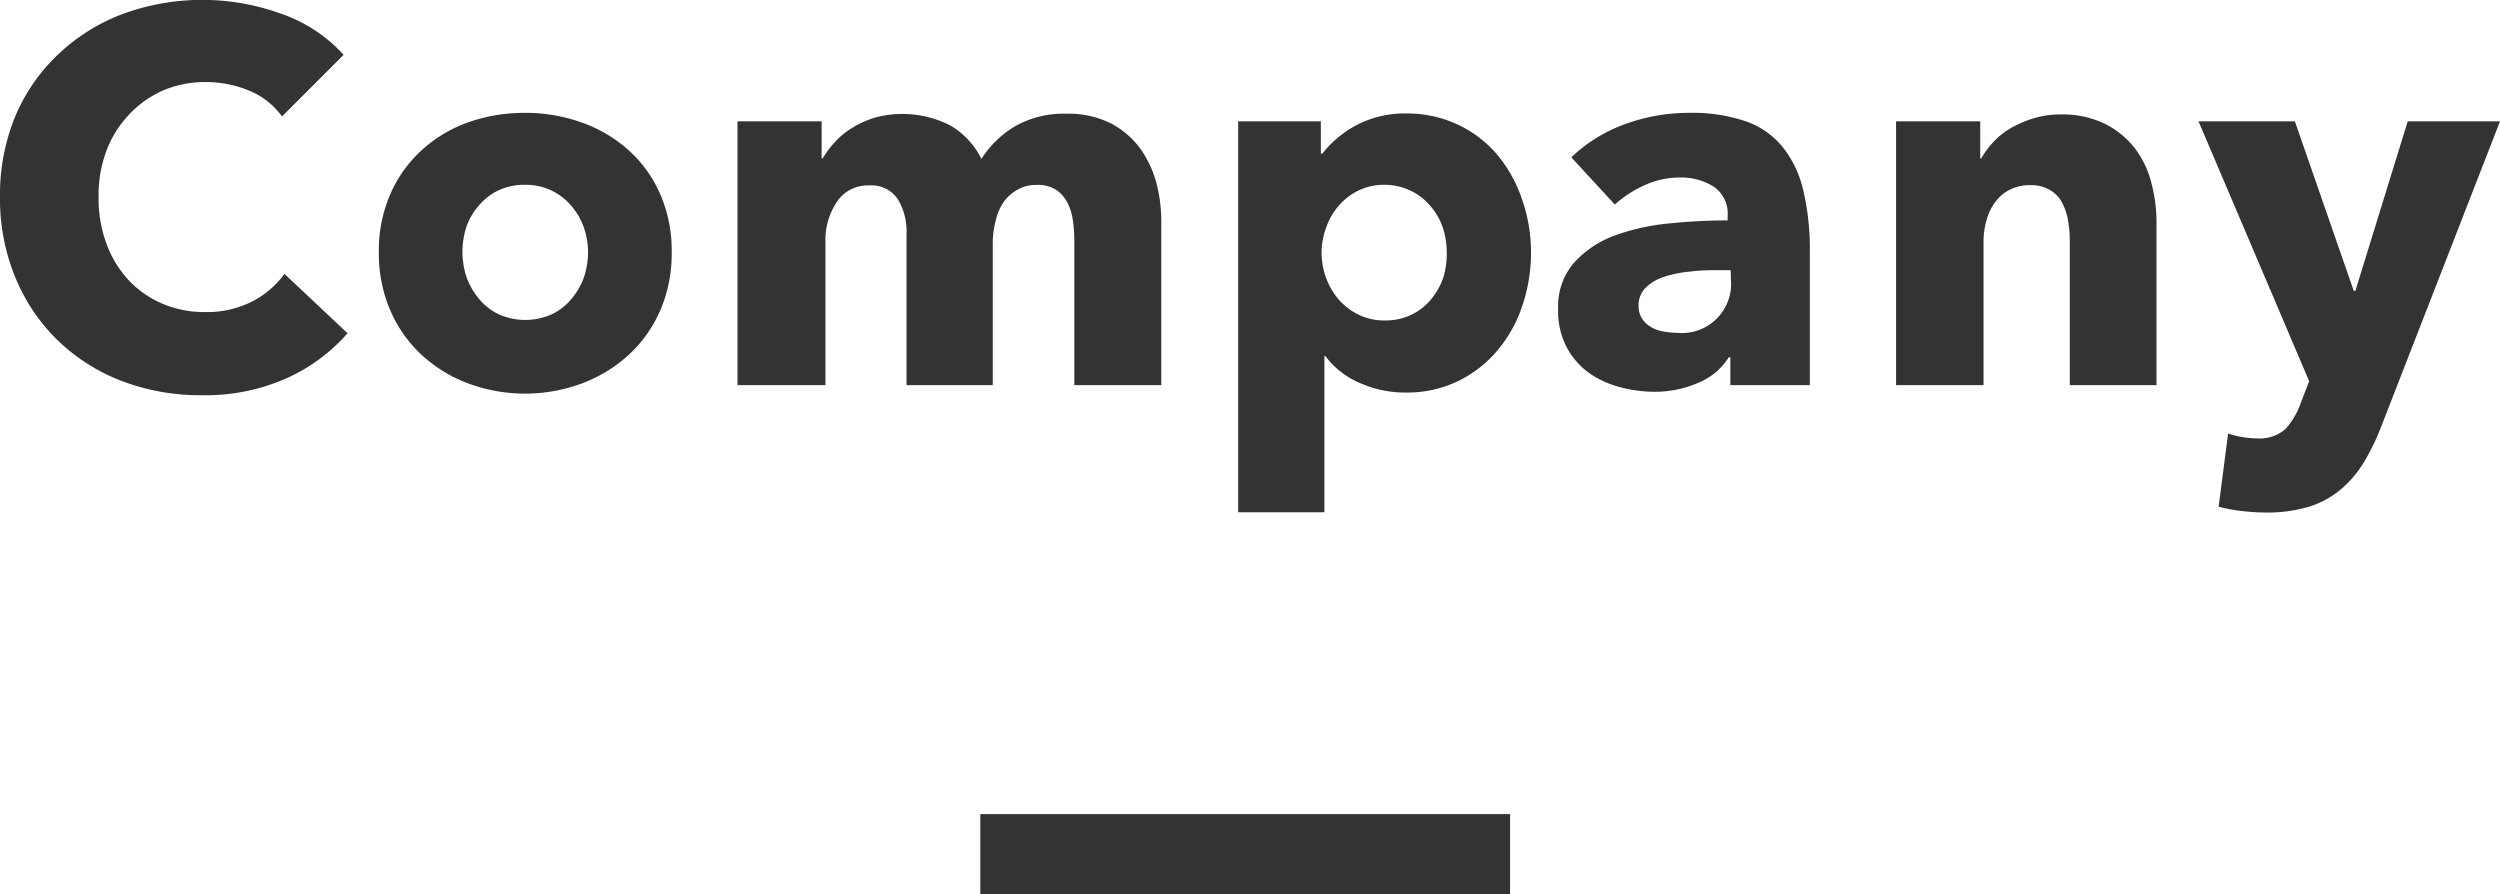
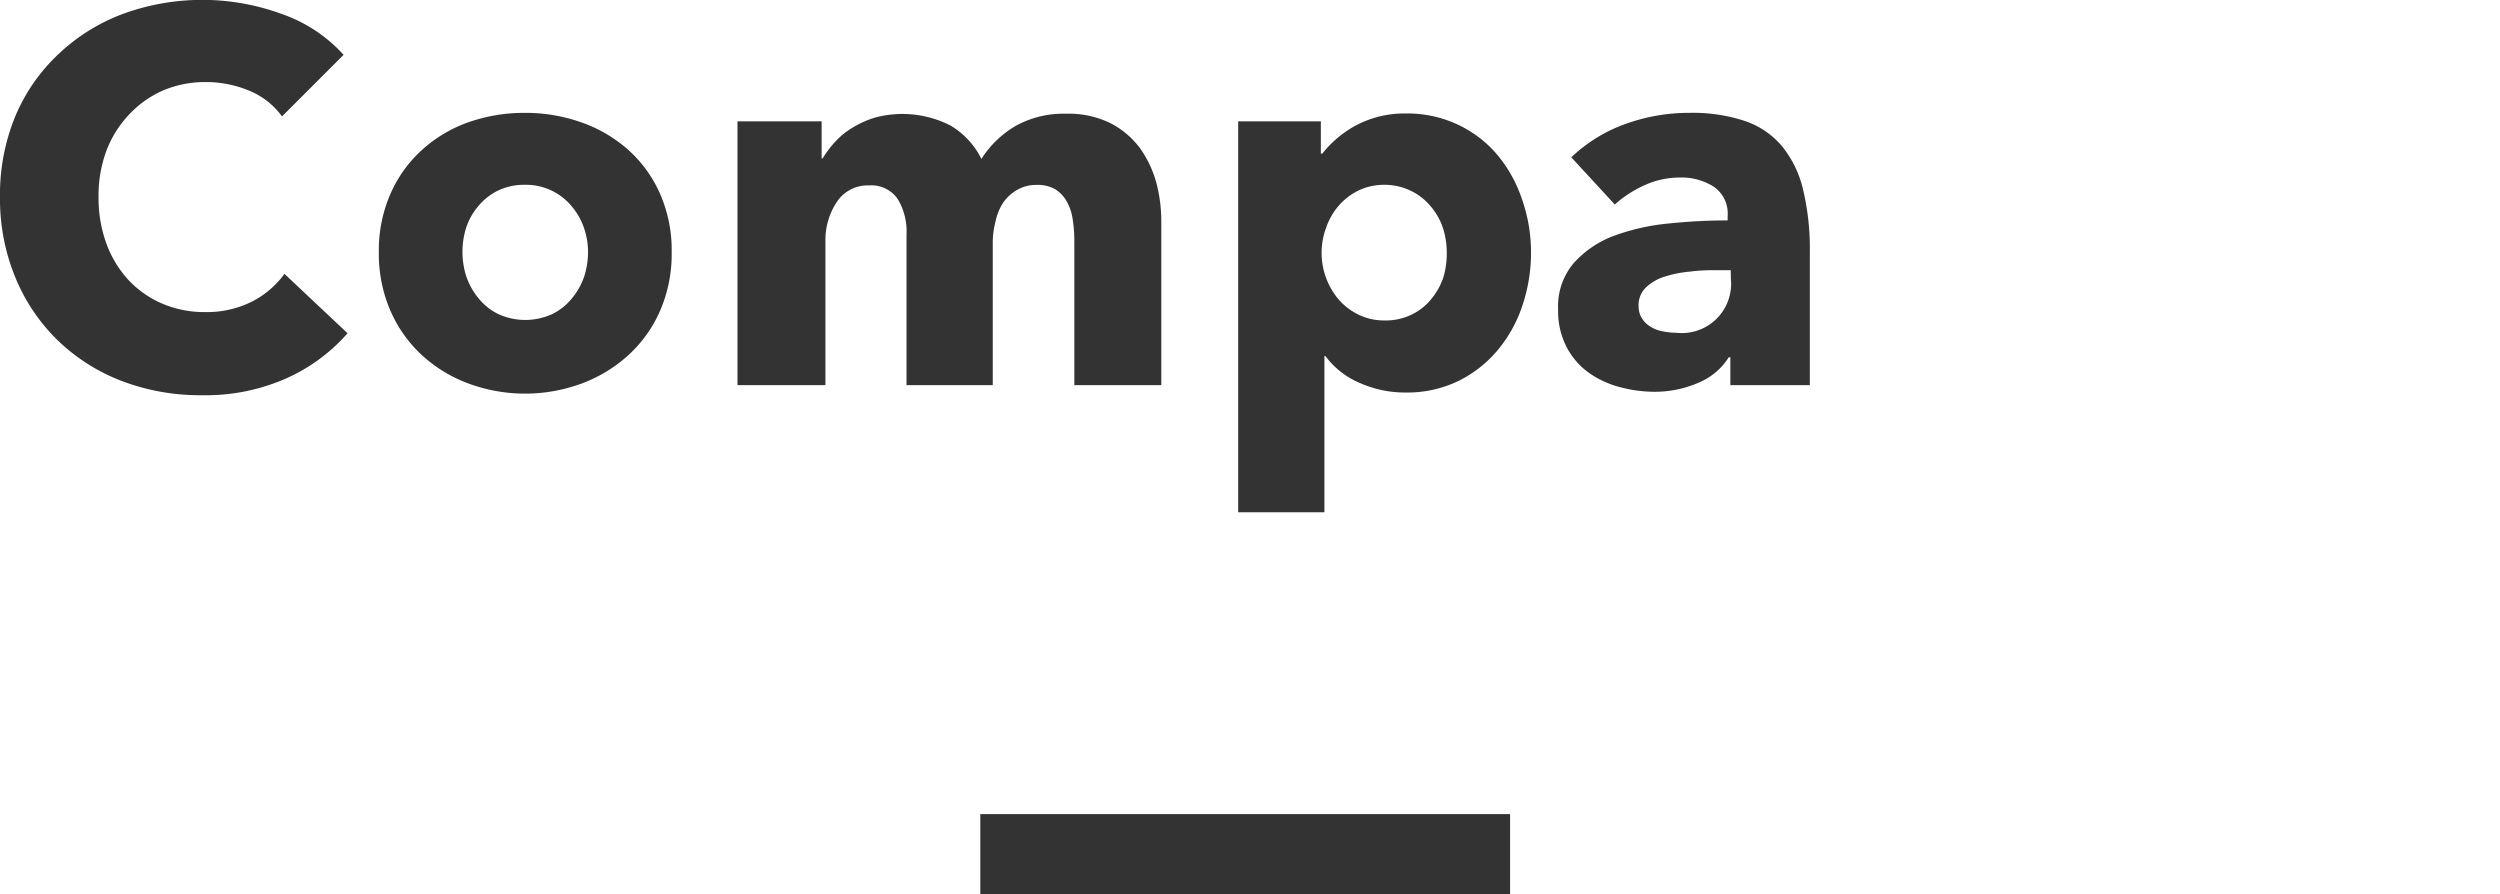
<svg xmlns="http://www.w3.org/2000/svg" viewBox="0 0 202.92 72.57">
  <defs>
    <style>
            .e6f5d746-bda0-46e9-8e98-e18c92f6201e {
            fill: #333;
            }
        </style>
  </defs>
  <title>ttl_company</title>
  <g id="5d1367d0-4420-4a0a-a33e-a9ef90137045" data-name="レイヤー 2">
    <g id="ba1593c6-725b-400b-a709-b514e1de781b" data-name="レイヤー 1">
      <g>
        <rect class="e6f5d746-bda0-46e9-8e98-e18c92f6201e" x="79.57" y="66.08" width="43" height="6.5" />
        <g>
          <path class="e6f5d746-bda0-46e9-8e98-e18c92f6201e" d="M23.22,30.72a16.22,16.22,0,0,1-6.84,1.36,17.89,17.89,0,0,1-6.51-1.16,15.38,15.38,0,0,1-5.18-3.29,15.11,15.11,0,0,1-3.44-5.1A16.7,16.7,0,0,1,0,16,16.64,16.64,0,0,1,1.27,9.37a14.71,14.71,0,0,1,3.5-5A15.41,15.41,0,0,1,10,1.12a18.77,18.77,0,0,1,12.83,0,12.18,12.18,0,0,1,5.06,3.33l-5,5a6.16,6.16,0,0,0-2.71-2.11,9.13,9.13,0,0,0-3.44-.68,8.79,8.79,0,0,0-3.55.7,8.45,8.45,0,0,0-2.77,2,8.76,8.76,0,0,0-1.81,2.95A10.38,10.38,0,0,0,8,16a10.71,10.71,0,0,0,.64,3.78,8.84,8.84,0,0,0,1.79,2.95,8.15,8.15,0,0,0,2.73,1.91,8.65,8.65,0,0,0,3.48.69,8.16,8.16,0,0,0,3.83-.86,7.46,7.46,0,0,0,2.62-2.24l5.12,4.82A14.43,14.43,0,0,1,23.22,30.72Z" />
          <path class="e6f5d746-bda0-46e9-8e98-e18c92f6201e" d="M54.52,20.47a11.58,11.58,0,0,1-.94,4.75A10.63,10.63,0,0,1,51,28.83a11.67,11.67,0,0,1-3.79,2.3,13.26,13.26,0,0,1-9.18,0,11.42,11.42,0,0,1-3.78-2.3,10.71,10.71,0,0,1-2.56-3.61,11.58,11.58,0,0,1-.94-4.75,11.41,11.41,0,0,1,.94-4.73,10.45,10.45,0,0,1,2.56-3.57A11.12,11.12,0,0,1,38,9.93a13.72,13.72,0,0,1,4.58-.77,13.58,13.58,0,0,1,4.6.77A11.36,11.36,0,0,1,51,12.17a10.37,10.37,0,0,1,2.58,3.57A11.41,11.41,0,0,1,54.52,20.47Zm-6.79,0a6.08,6.08,0,0,0-.34-2,5.33,5.33,0,0,0-1-1.74A4.8,4.8,0,0,0,42.61,15a4.9,4.9,0,0,0-2.19.47,4.8,4.8,0,0,0-1.57,1.23,5.24,5.24,0,0,0-1,1.74,6.54,6.54,0,0,0,0,4,5.6,5.6,0,0,0,1,1.78,4.71,4.71,0,0,0,1.59,1.27,5.26,5.26,0,0,0,4.39,0,4.71,4.71,0,0,0,1.59-1.27,5.6,5.6,0,0,0,1-1.78A6.61,6.61,0,0,0,47.73,20.47Z" />
          <path class="e6f5d746-bda0-46e9-8e98-e18c92f6201e" d="M87.2,31.26V19.57a11,11,0,0,0-.13-1.75,4.07,4.07,0,0,0-.47-1.44,2.73,2.73,0,0,0-.92-1,2.8,2.8,0,0,0-1.53-.37,3.07,3.07,0,0,0-1.57.39,3.55,3.55,0,0,0-1.12,1A4.43,4.43,0,0,0,80.8,18a6.69,6.69,0,0,0-.22,1.74V31.26h-7V19.05a5.09,5.09,0,0,0-.73-2.92,2.6,2.6,0,0,0-2.32-1.08,3,3,0,0,0-2.6,1.33A5.58,5.58,0,0,0,67,19.65V31.26H59.86V9.85h6.83v3h.09a7.75,7.75,0,0,1,1-1.33,6.06,6.06,0,0,1,1.39-1.14A8,8,0,0,1,71,9.55a8.57,8.57,0,0,1,6.15.64,6.46,6.46,0,0,1,2.51,2.71,8.19,8.19,0,0,1,2.76-2.67,8,8,0,0,1,4.08-1,7.74,7.74,0,0,1,3.68.79,7,7,0,0,1,2.39,2.06,8.88,8.88,0,0,1,1.31,2.84A12.31,12.31,0,0,1,94.26,18V31.26Z" />
-           <path class="e6f5d746-bda0-46e9-8e98-e18c92f6201e" d="M124.27,20.47a13.49,13.49,0,0,1-.69,4.3,11,11,0,0,1-2,3.63,9.79,9.79,0,0,1-3.2,2.52,9.5,9.5,0,0,1-4.3.94,9,9,0,0,1-3.74-.79,6.73,6.73,0,0,1-2.76-2.17h-.08V41.58h-7V9.85h6.71v2.62h.12A8.78,8.78,0,0,1,110,10.21a8.41,8.41,0,0,1,4.11-1,9.66,9.66,0,0,1,4.21.9,9.5,9.5,0,0,1,3.21,2.45,11.17,11.17,0,0,1,2,3.59A13,13,0,0,1,124.27,20.47Zm-6.84,0a6.61,6.61,0,0,0-.32-2,5.24,5.24,0,0,0-1-1.74,4.7,4.7,0,0,0-1.57-1.23A4.9,4.9,0,0,0,112.4,15a4.82,4.82,0,0,0-2.15.47,5.1,5.1,0,0,0-1.61,1.25,5.44,5.44,0,0,0-1,1.76,5.87,5.87,0,0,0,1,5.81,5.07,5.07,0,0,0,1.61,1.24,4.69,4.69,0,0,0,2.15.48,4.77,4.77,0,0,0,2.19-.48,4.6,4.6,0,0,0,1.57-1.24,5.59,5.59,0,0,0,1-1.79A6.79,6.79,0,0,0,117.43,20.47Z" />
+           <path class="e6f5d746-bda0-46e9-8e98-e18c92f6201e" d="M124.27,20.47a13.49,13.49,0,0,1-.69,4.3,11,11,0,0,1-2,3.63,9.79,9.79,0,0,1-3.2,2.52,9.5,9.5,0,0,1-4.3.94,9,9,0,0,1-3.74-.79,6.73,6.73,0,0,1-2.76-2.17h-.08V41.58h-7V9.85h6.71v2.62h.12A8.78,8.78,0,0,1,110,10.21a8.41,8.41,0,0,1,4.11-1,9.66,9.66,0,0,1,4.21.9,9.5,9.5,0,0,1,3.21,2.45,11.17,11.17,0,0,1,2,3.59A13,13,0,0,1,124.27,20.47m-6.84,0a6.61,6.61,0,0,0-.32-2,5.24,5.24,0,0,0-1-1.74,4.7,4.7,0,0,0-1.57-1.23A4.9,4.9,0,0,0,112.4,15a4.82,4.82,0,0,0-2.15.47,5.1,5.1,0,0,0-1.61,1.25,5.44,5.44,0,0,0-1,1.76,5.87,5.87,0,0,0,1,5.81,5.07,5.07,0,0,0,1.61,1.24,4.69,4.69,0,0,0,2.15.48,4.77,4.77,0,0,0,2.19-.48,4.6,4.6,0,0,0,1.57-1.24,5.59,5.59,0,0,0,1-1.79A6.79,6.79,0,0,0,117.43,20.47Z" />
          <path class="e6f5d746-bda0-46e9-8e98-e18c92f6201e" d="M127.54,12.77a12.4,12.4,0,0,1,4.4-2.71,15.16,15.16,0,0,1,5.14-.9,13.54,13.54,0,0,1,4.58.67,6.75,6.75,0,0,1,3,2.06,8.75,8.75,0,0,1,1.7,3.53,20.67,20.67,0,0,1,.54,5V31.26h-6.45V29h-.13a5.31,5.31,0,0,1-2.47,2.07,8.89,8.89,0,0,1-3.59.73,11,11,0,0,1-2.67-.35,7.89,7.89,0,0,1-2.51-1.11,6,6,0,0,1-1.87-2.07,6.34,6.34,0,0,1-.74-3.18,5.41,5.41,0,0,1,1.27-3.74A8.27,8.27,0,0,1,131,19.14a17.59,17.59,0,0,1,4.45-1,46.29,46.29,0,0,1,4.78-.25V17.5a2.63,2.63,0,0,0-1.12-2.34,4.85,4.85,0,0,0-2.75-.75,6.85,6.85,0,0,0-2.91.64,9.32,9.32,0,0,0-2.38,1.55Zm12.94,9.16h-.9c-.78,0-1.56,0-2.35.11a9.53,9.53,0,0,0-2.1.41,3.83,3.83,0,0,0-1.53.88,2,2,0,0,0-.6,1.52,1.84,1.84,0,0,0,.28,1,2.1,2.1,0,0,0,.71.68,2.72,2.72,0,0,0,1,.37,5.8,5.8,0,0,0,1.07.11,4,4,0,0,0,4.43-4.39Z" />
-           <path class="e6f5d746-bda0-46e9-8e98-e18c92f6201e" d="M168,31.26V19.57a9.41,9.41,0,0,0-.15-1.72,4.77,4.77,0,0,0-.5-1.45,2.54,2.54,0,0,0-1-1,3,3,0,0,0-1.56-.37,3.48,3.48,0,0,0-1.66.37,3.28,3.28,0,0,0-1.18,1,4.32,4.32,0,0,0-.71,1.48,6.3,6.3,0,0,0-.24,1.74V31.26H153.9V9.85h6.83v3h.09a7.08,7.08,0,0,1,1-1.35,6.15,6.15,0,0,1,1.46-1.14,8.82,8.82,0,0,1,1.83-.77,7.22,7.22,0,0,1,2.11-.3,7.84,7.84,0,0,1,3.65.77,7.06,7.06,0,0,1,2.43,2,7.73,7.73,0,0,1,1.33,2.82,12.39,12.39,0,0,1,.41,3.18V31.26Z" />
-           <path class="e6f5d746-bda0-46e9-8e98-e18c92f6201e" d="M193.33,34.49a18.78,18.78,0,0,1-1.44,3,9,9,0,0,1-1.9,2.24,7.48,7.48,0,0,1-2.58,1.4,11.67,11.67,0,0,1-3.5.47,16,16,0,0,1-2-.13,12.28,12.28,0,0,1-1.83-.34l.77-5.94a7.31,7.31,0,0,0,1.14.28,7,7,0,0,0,1.14.11,3.21,3.21,0,0,0,2.37-.75,6.12,6.12,0,0,0,1.25-2.13l.68-1.76L178.45,9.85h7.82l4.78,13.76h.13l4.25-13.76h7.49Z" />
        </g>
      </g>
    </g>
  </g>
</svg>